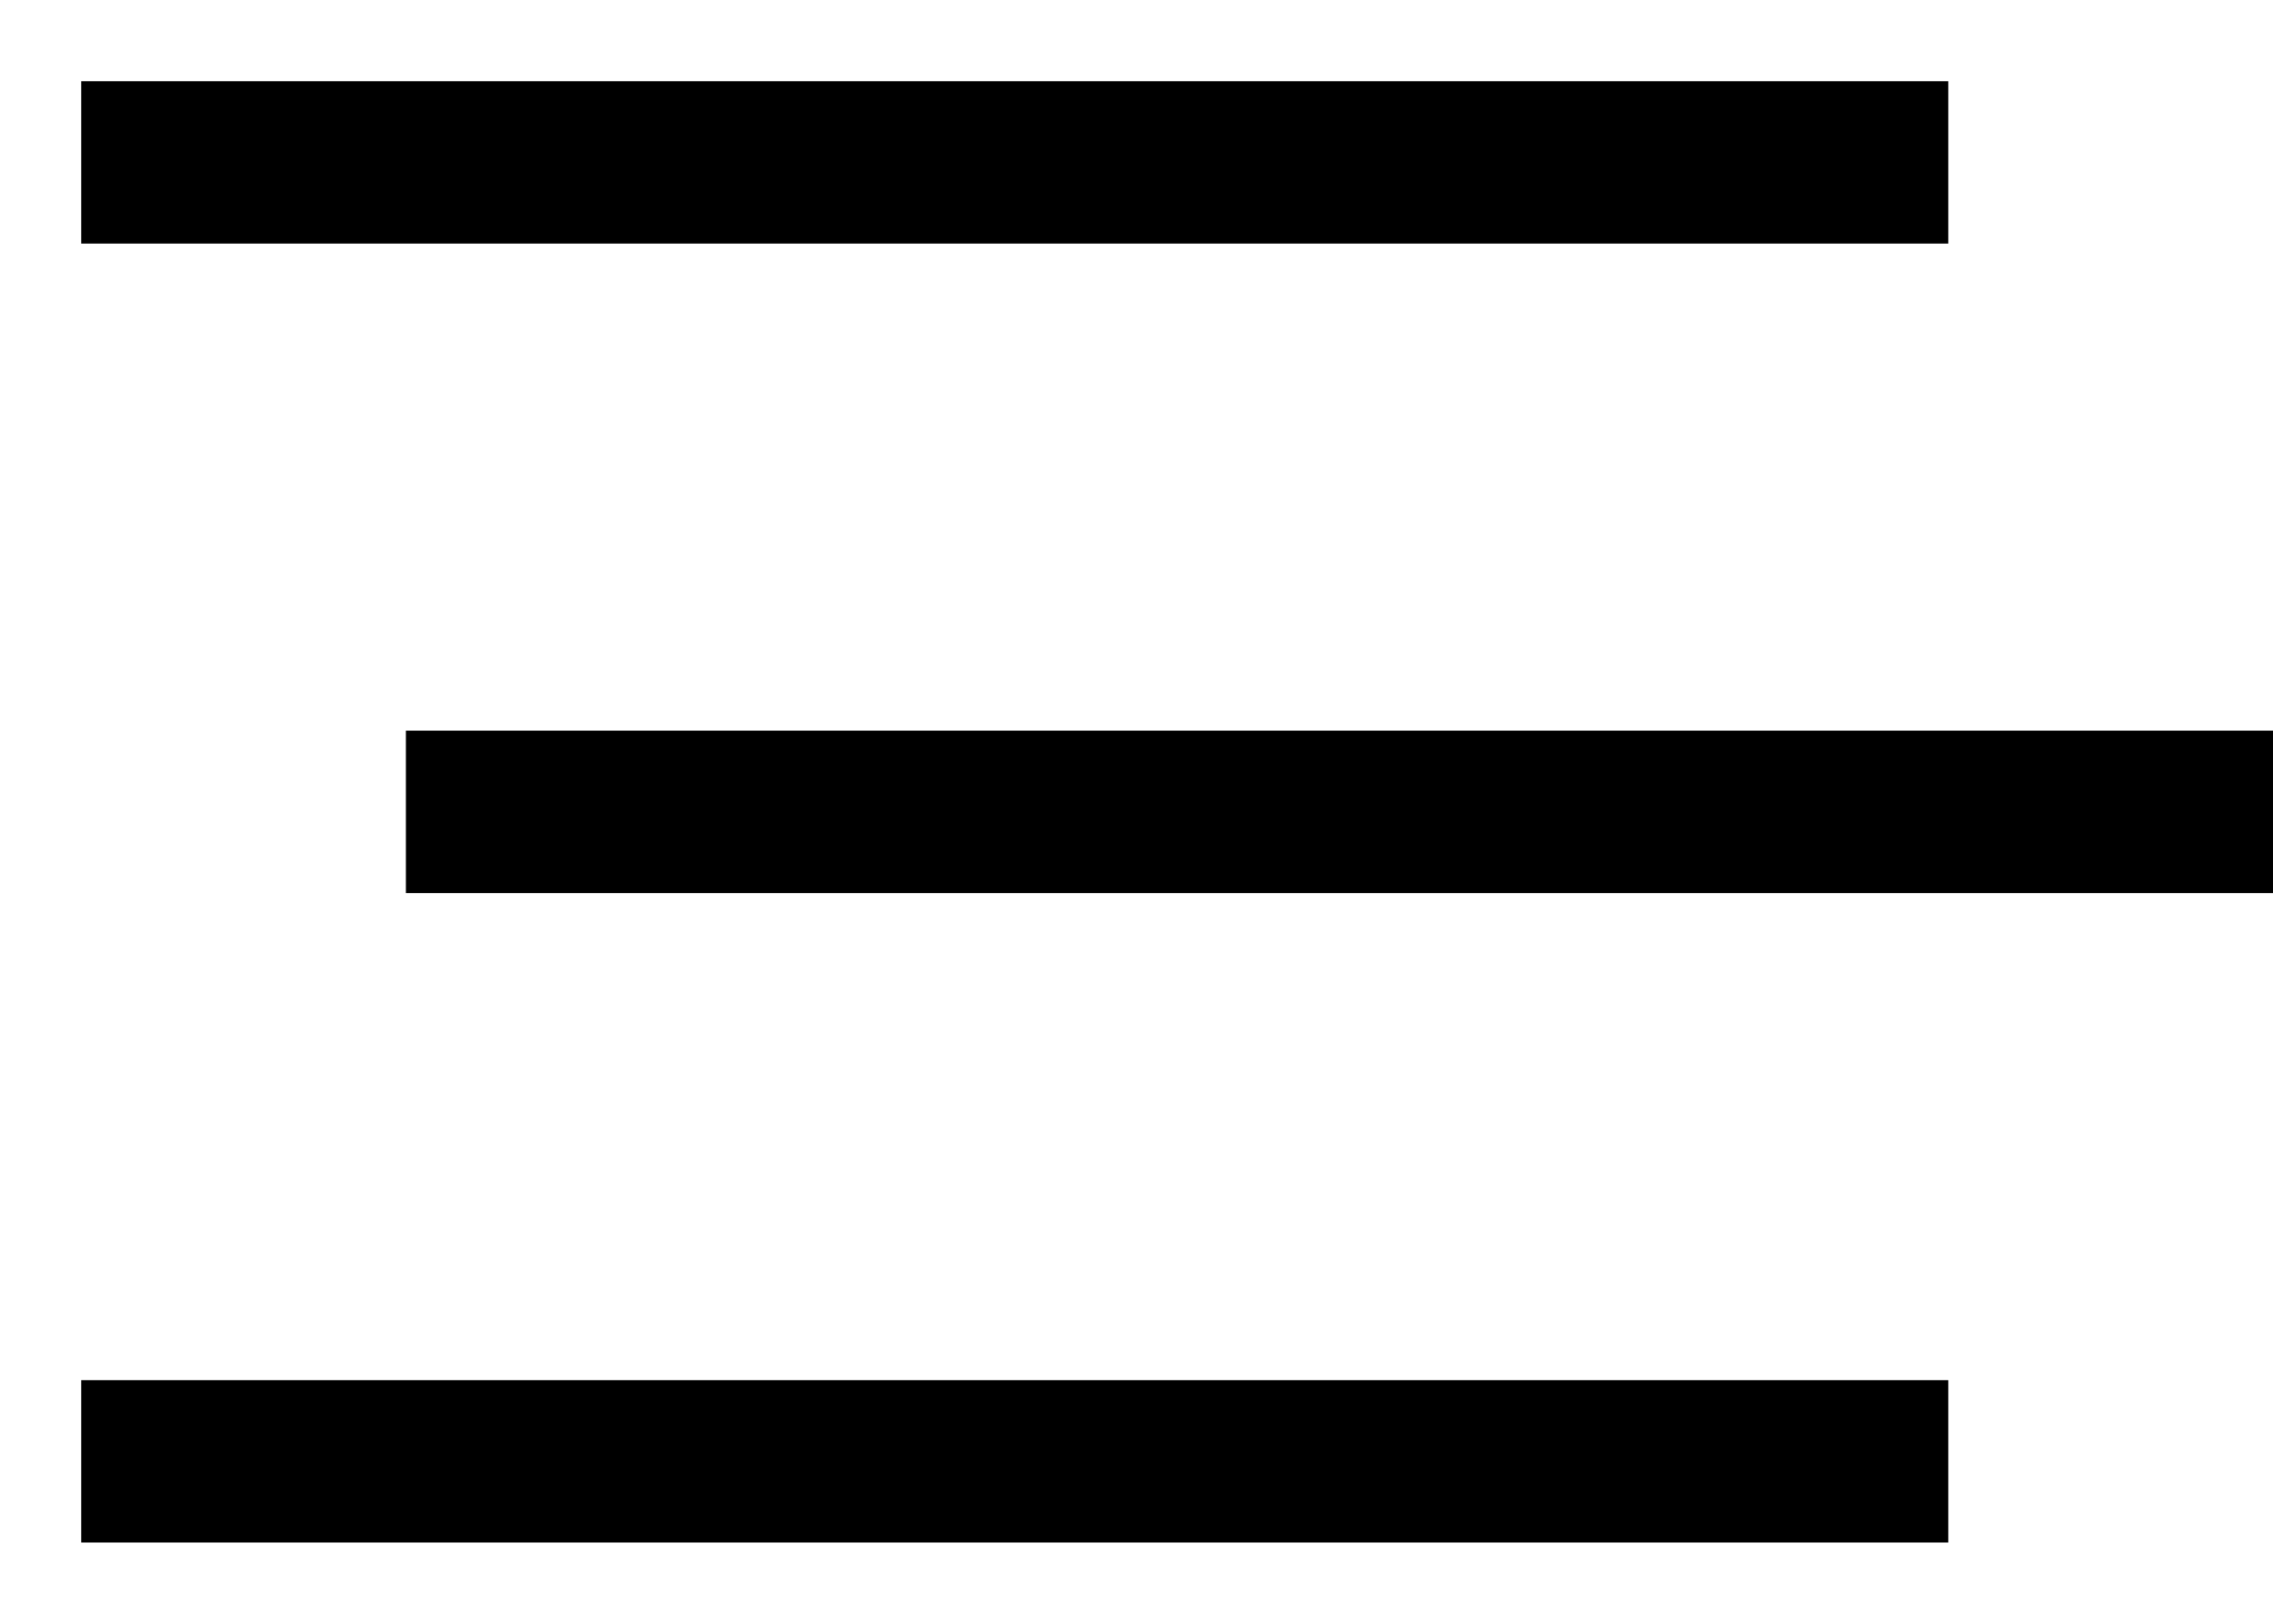
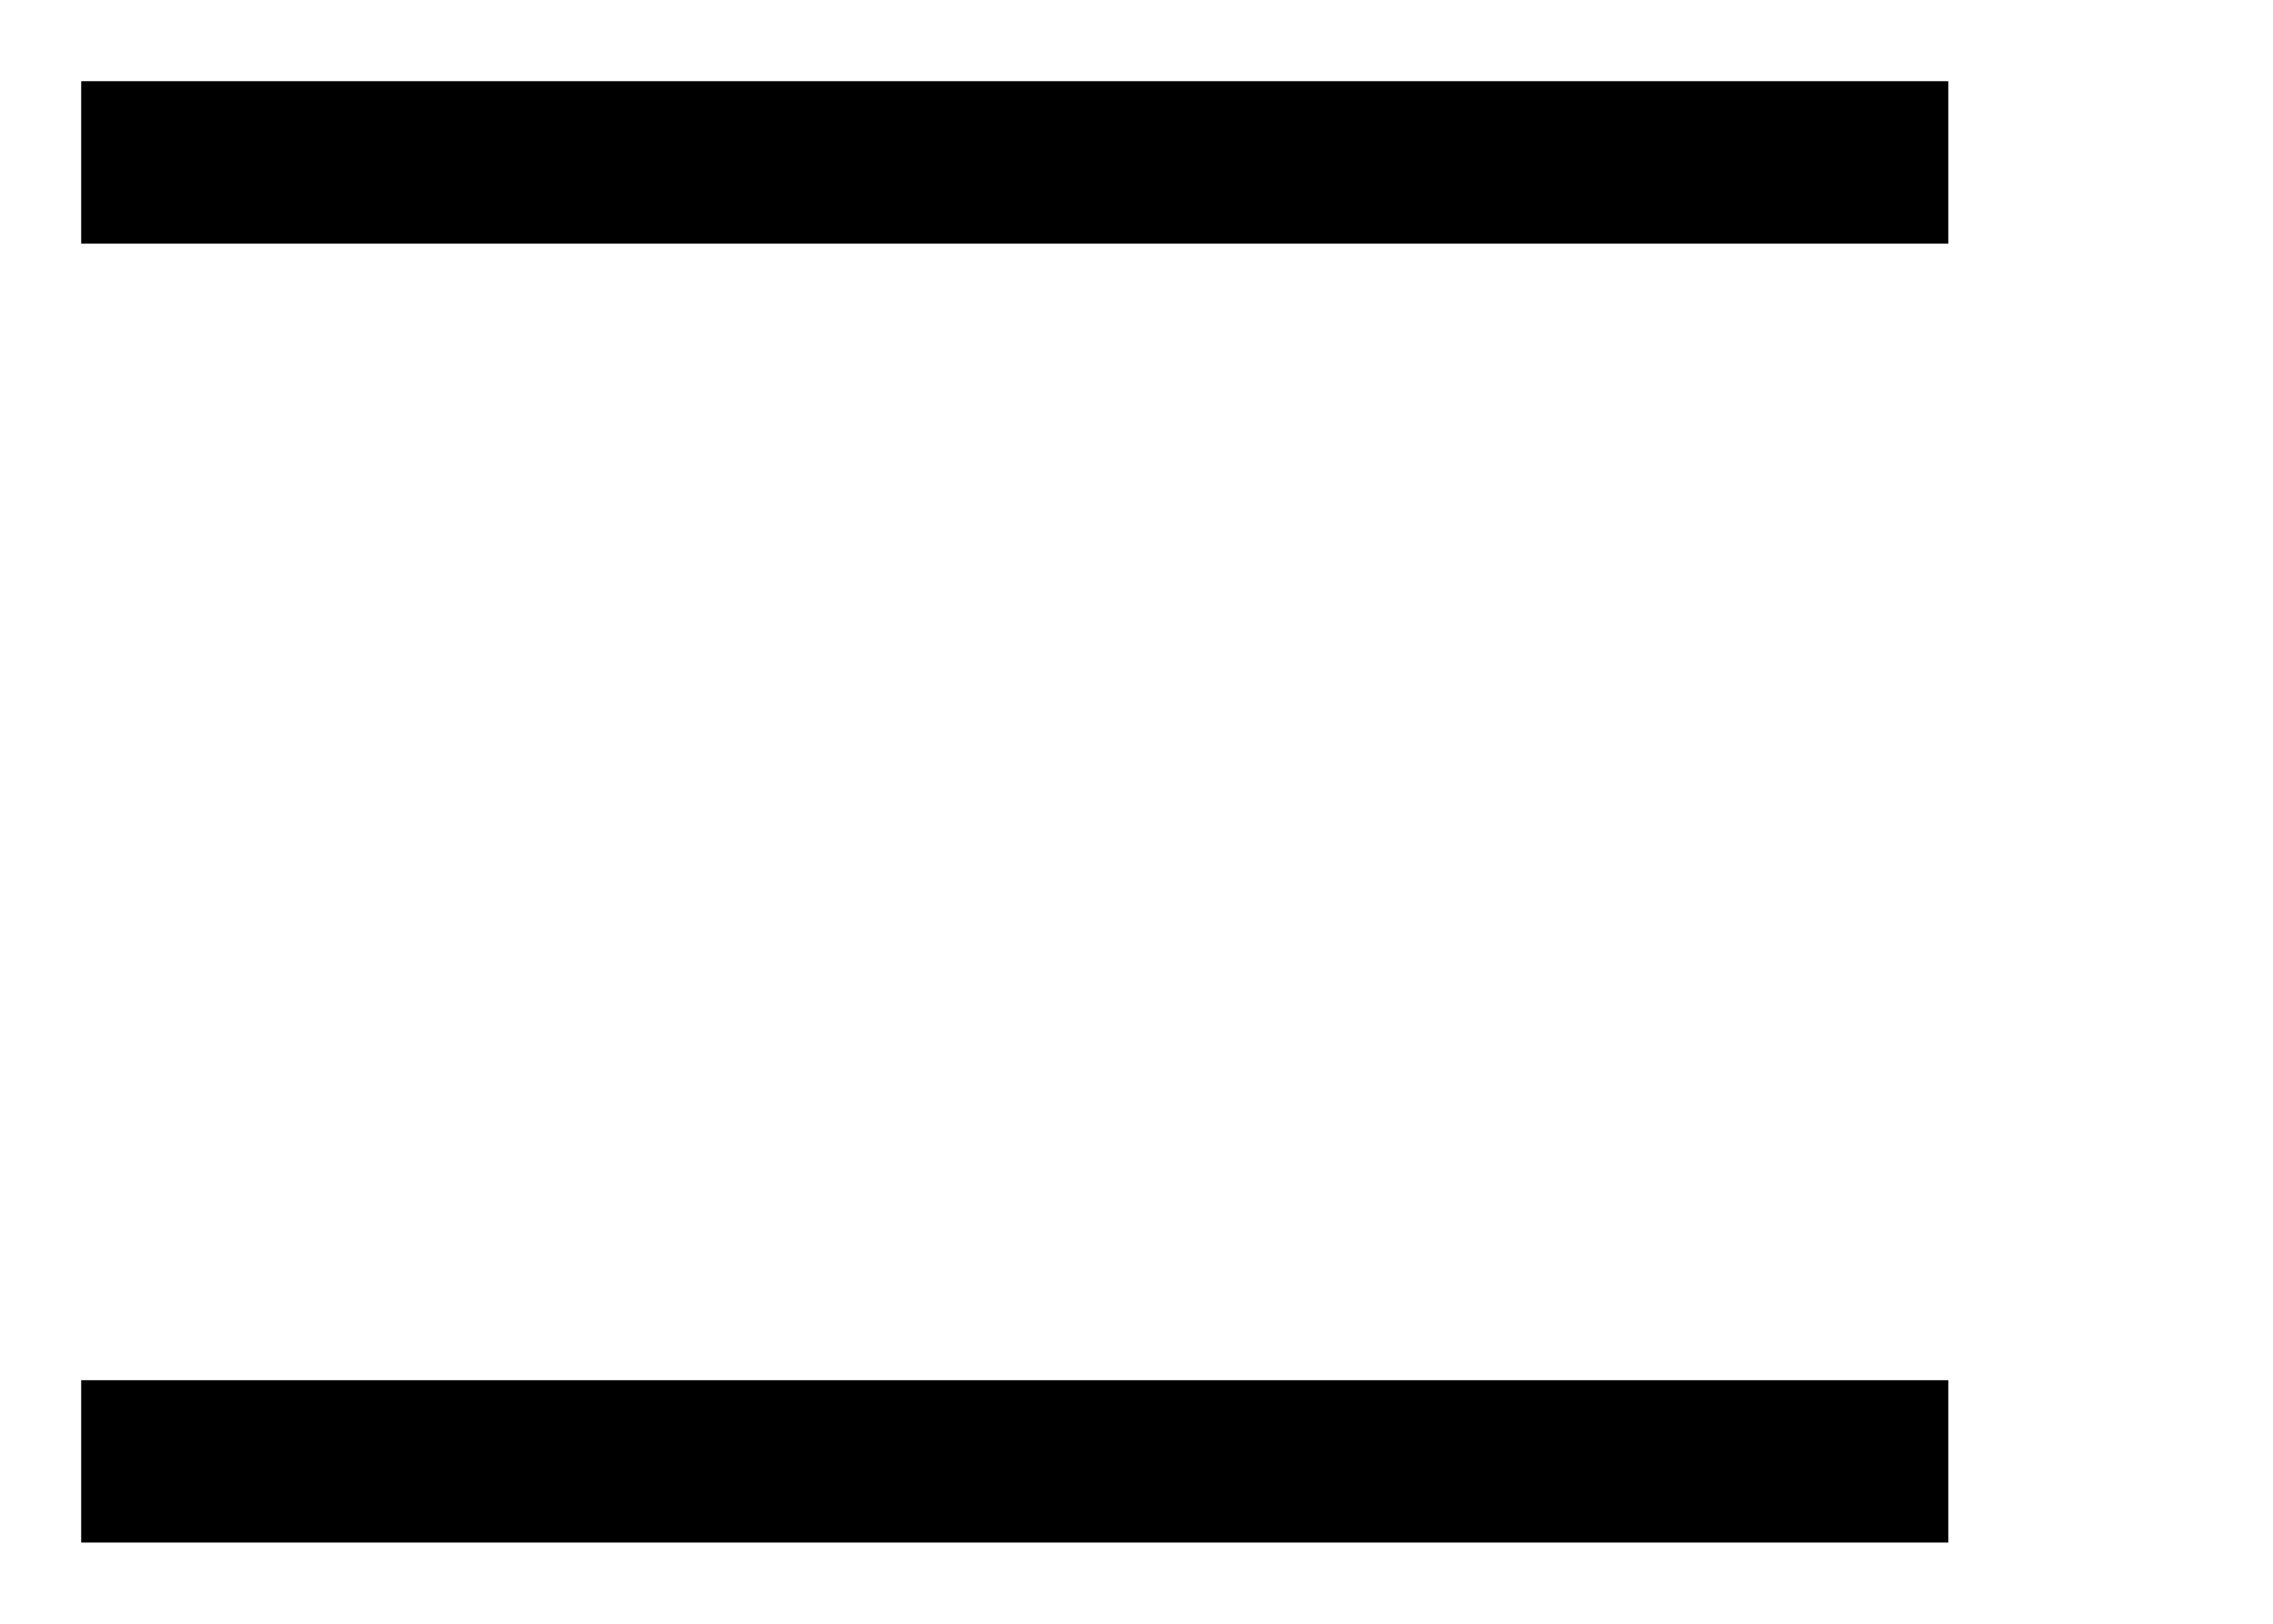
<svg xmlns="http://www.w3.org/2000/svg" width="28" height="20" viewBox="0 0 28 20" fill="none">
  <path d="M23 2H2" stroke="black" stroke-width="2" stroke-linecap="square" />
  <path d="M23 18H2" stroke="black" stroke-width="2" stroke-linecap="square" />
-   <path d="M27 10L6 10" stroke="black" stroke-width="2" stroke-linecap="square" />
</svg>